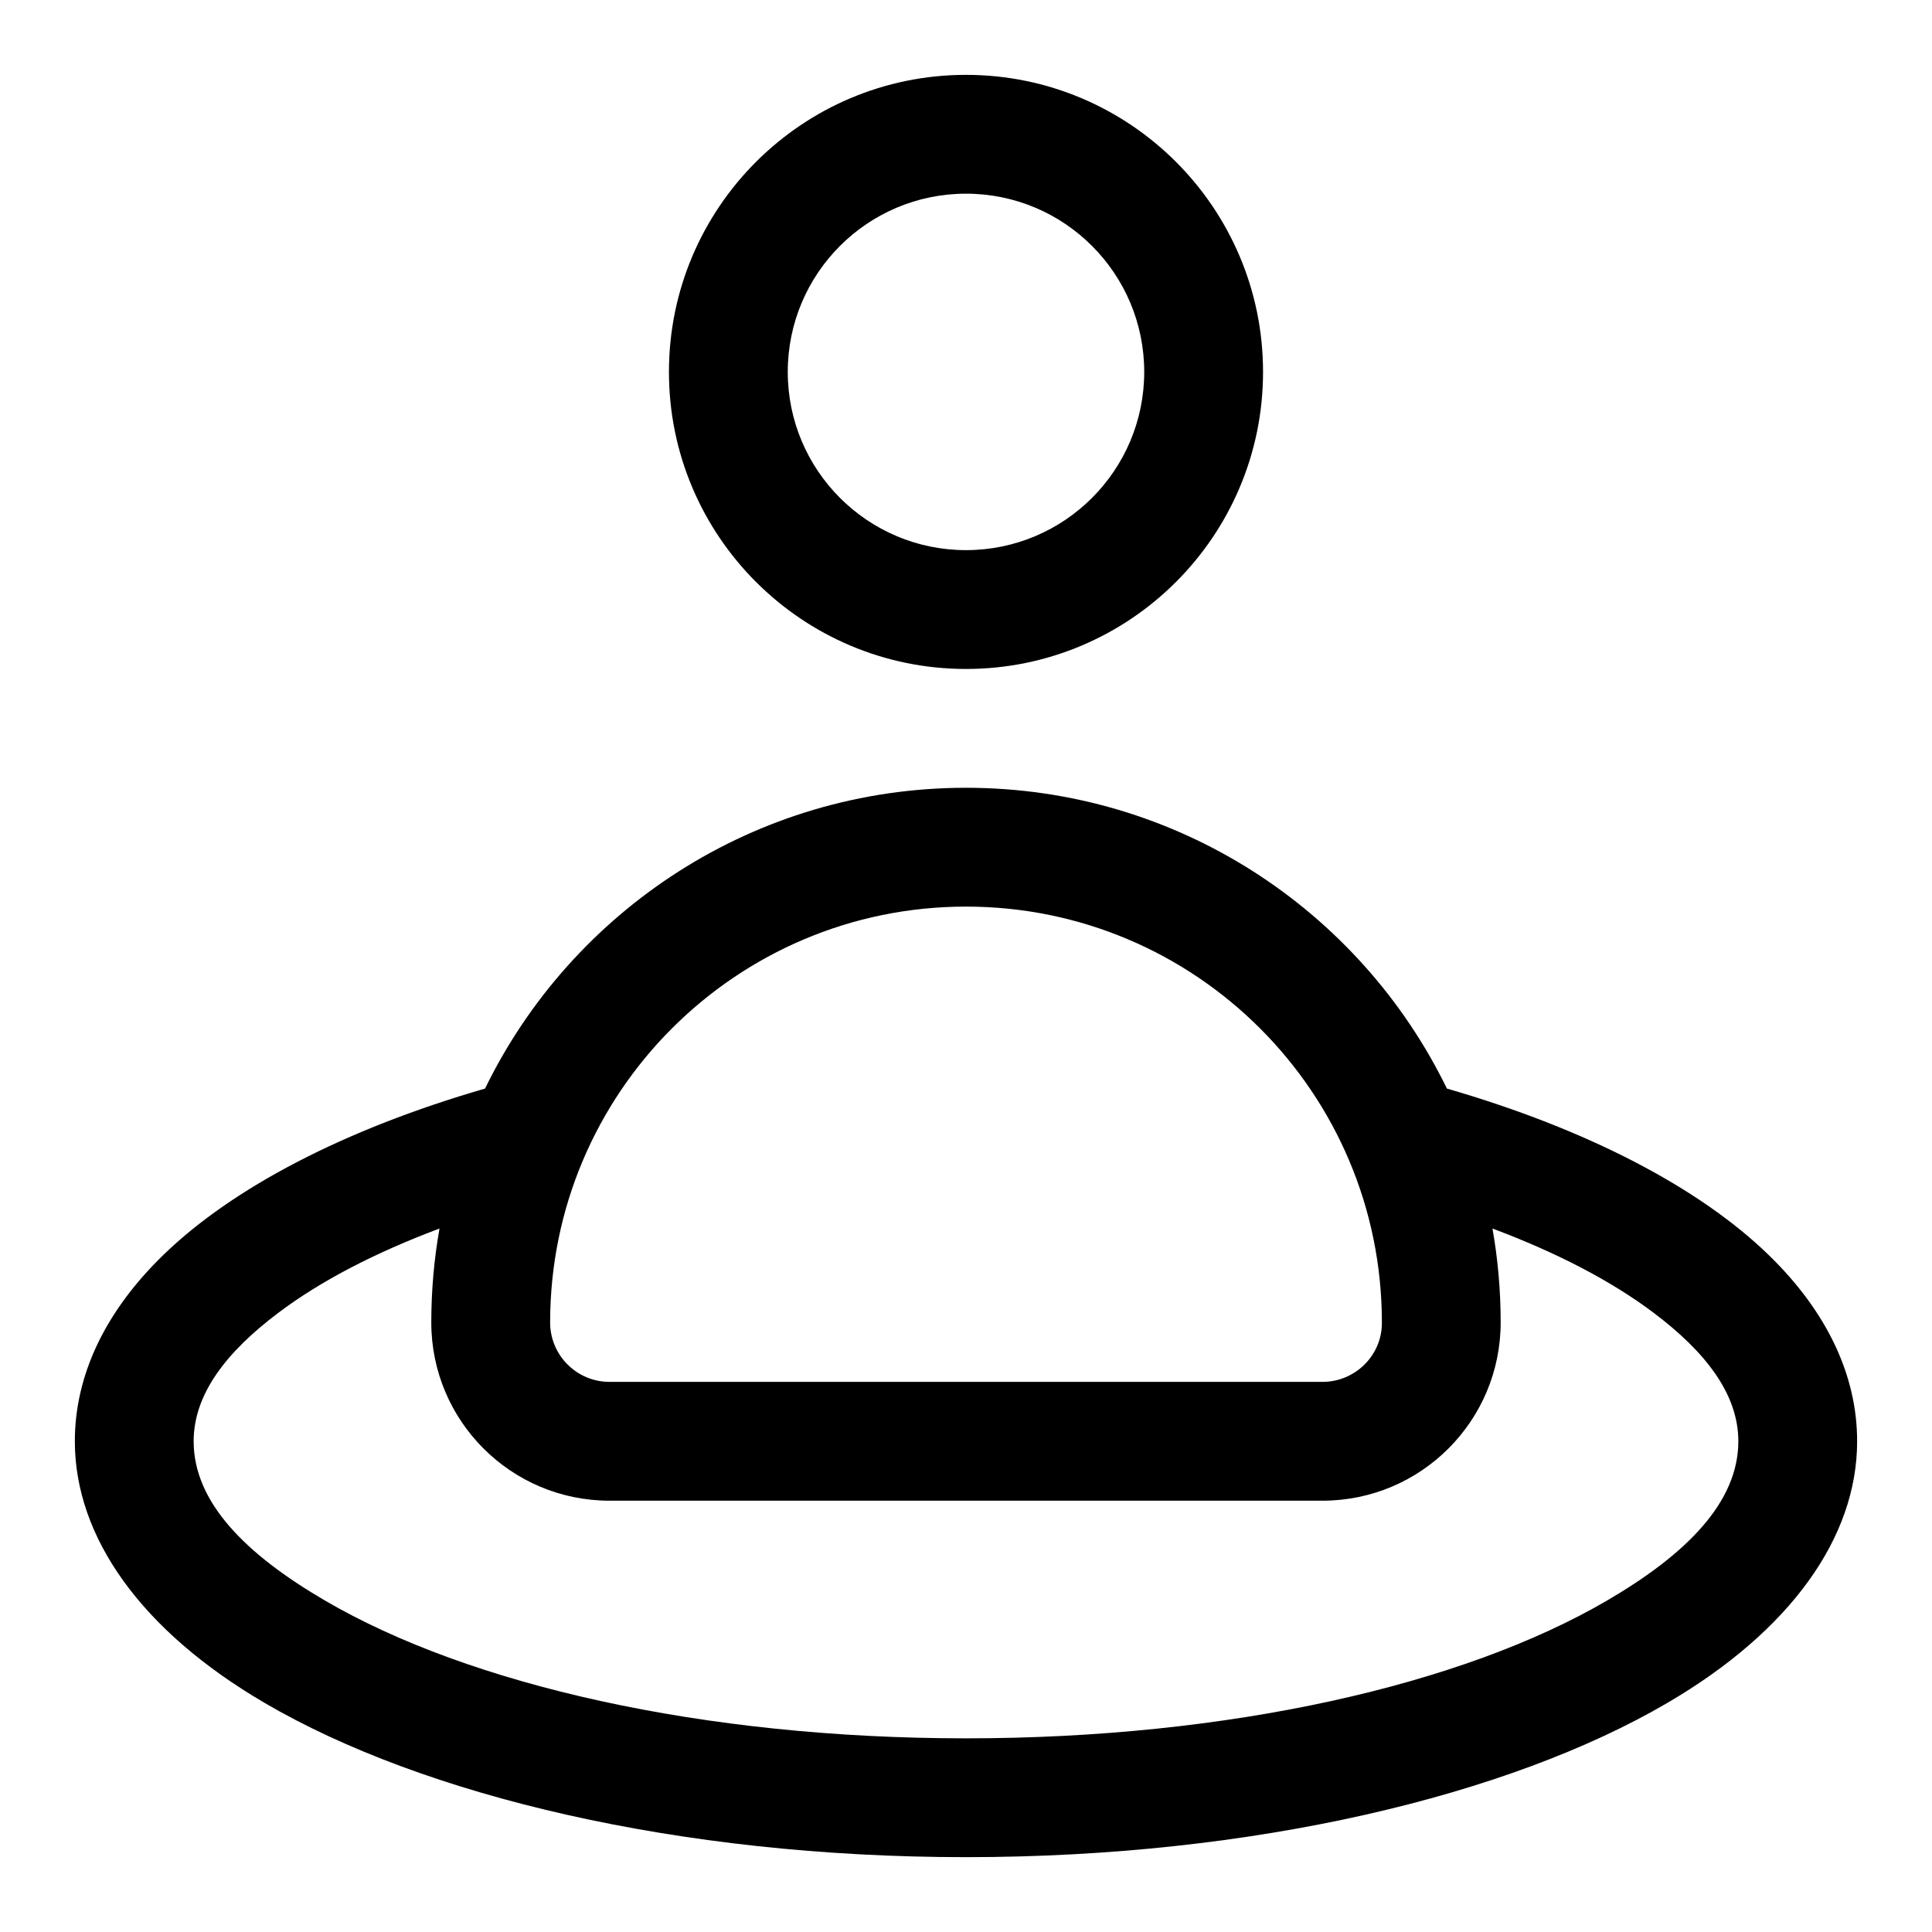
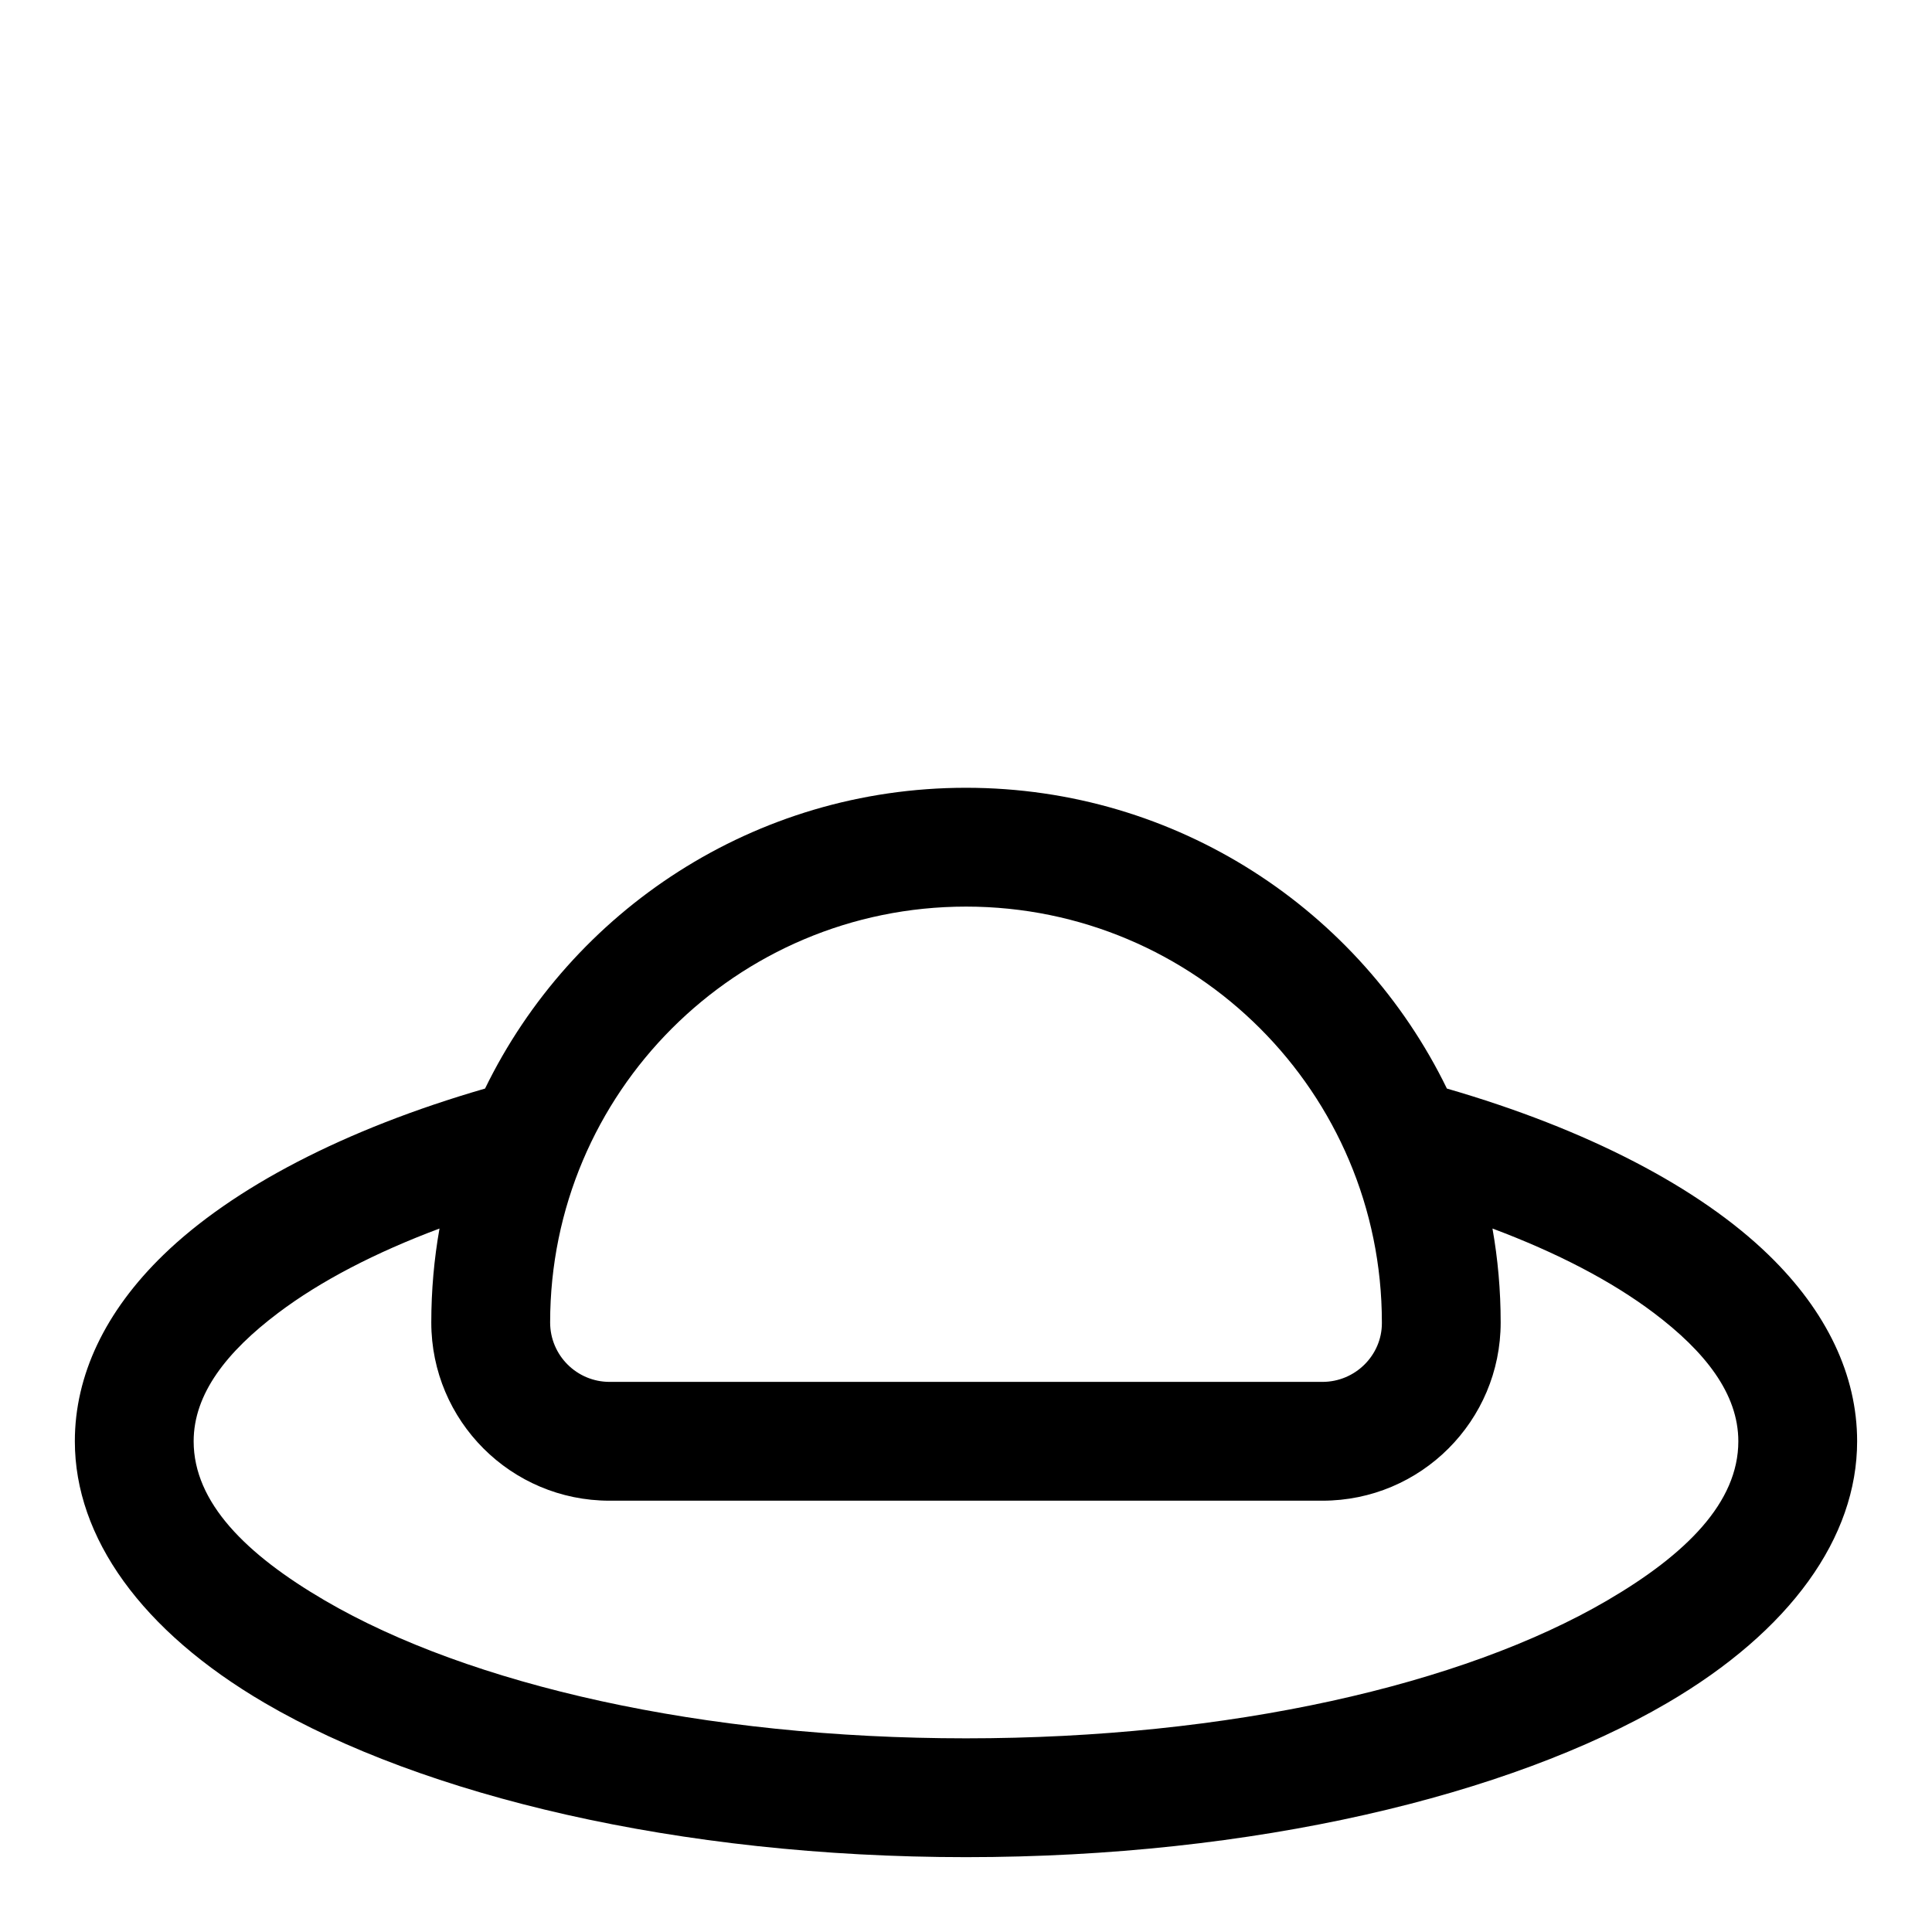
<svg xmlns="http://www.w3.org/2000/svg" fill="#000000" width="800px" height="800px" version="1.1" viewBox="144 144 512 512">
  <g fill-rule="evenodd">
-     <path d="m400 163.84c-43.453 0-78.723 35.27-78.723 78.723s35.27 78.719 78.723 78.719 78.719-35.266 78.719-78.719-35.266-78.723-78.719-78.723zm0 31.488c26.07 0 47.23 21.16 47.23 47.234 0 26.07-21.16 47.23-47.23 47.23-26.074 0-47.234-21.16-47.234-47.23 0-26.074 21.16-47.234 47.234-47.234z" />
    <path d="m272.55 432.48c-37.266 10.785-66.914 26.293-85.254 44.086-15.477 15.02-23.461 31.93-23.461 49.387 0 25.477 17.668 50.273 50.352 69.371 41.941 24.512 109.53 40.84 185.81 40.84 76.277 0 143.87-16.328 185.81-40.84 32.688-19.098 50.352-43.895 50.352-69.371 0-17.457-7.984-34.367-23.461-49.387-18.34-17.793-47.988-33.301-85.254-44.086-22.984-47.199-71.43-79.711-127.45-79.711-56.02 0-104.46 32.512-127.45 79.711zm266.97 37.094c1.43 8.078 2.172 16.406 2.172 24.891l-0.031 1.402 0.031-1.402c0 26.09-21.145 47.234-47.234 47.234h-188.93c-26.09 0-47.234-21.145-47.234-47.234 0-8.484 0.742-16.812 2.176-24.891-16.988 6.363-31.488 13.871-42.746 22.359-13.59 10.246-22.406 21.41-22.406 34.02 0 16.25 13.918 30.012 34.75 42.18 38.32 22.402 100.23 36.543 169.93 36.543s131.6-14.141 169.93-36.543c20.828-12.168 34.746-25.93 34.746-42.18 0-12.609-8.816-23.773-22.406-34.02-11.254-8.488-25.754-15.996-42.742-22.359zm-139.52-85.316c-60.867 0-110.21 49.344-110.21 110.21 0 8.691 7.055 15.746 15.746 15.746h188.93c8.691 0 15.746-7.055 15.746-15.539v-0.207c0-60.863-49.344-110.21-110.21-110.21z" />
  </g>
</svg>